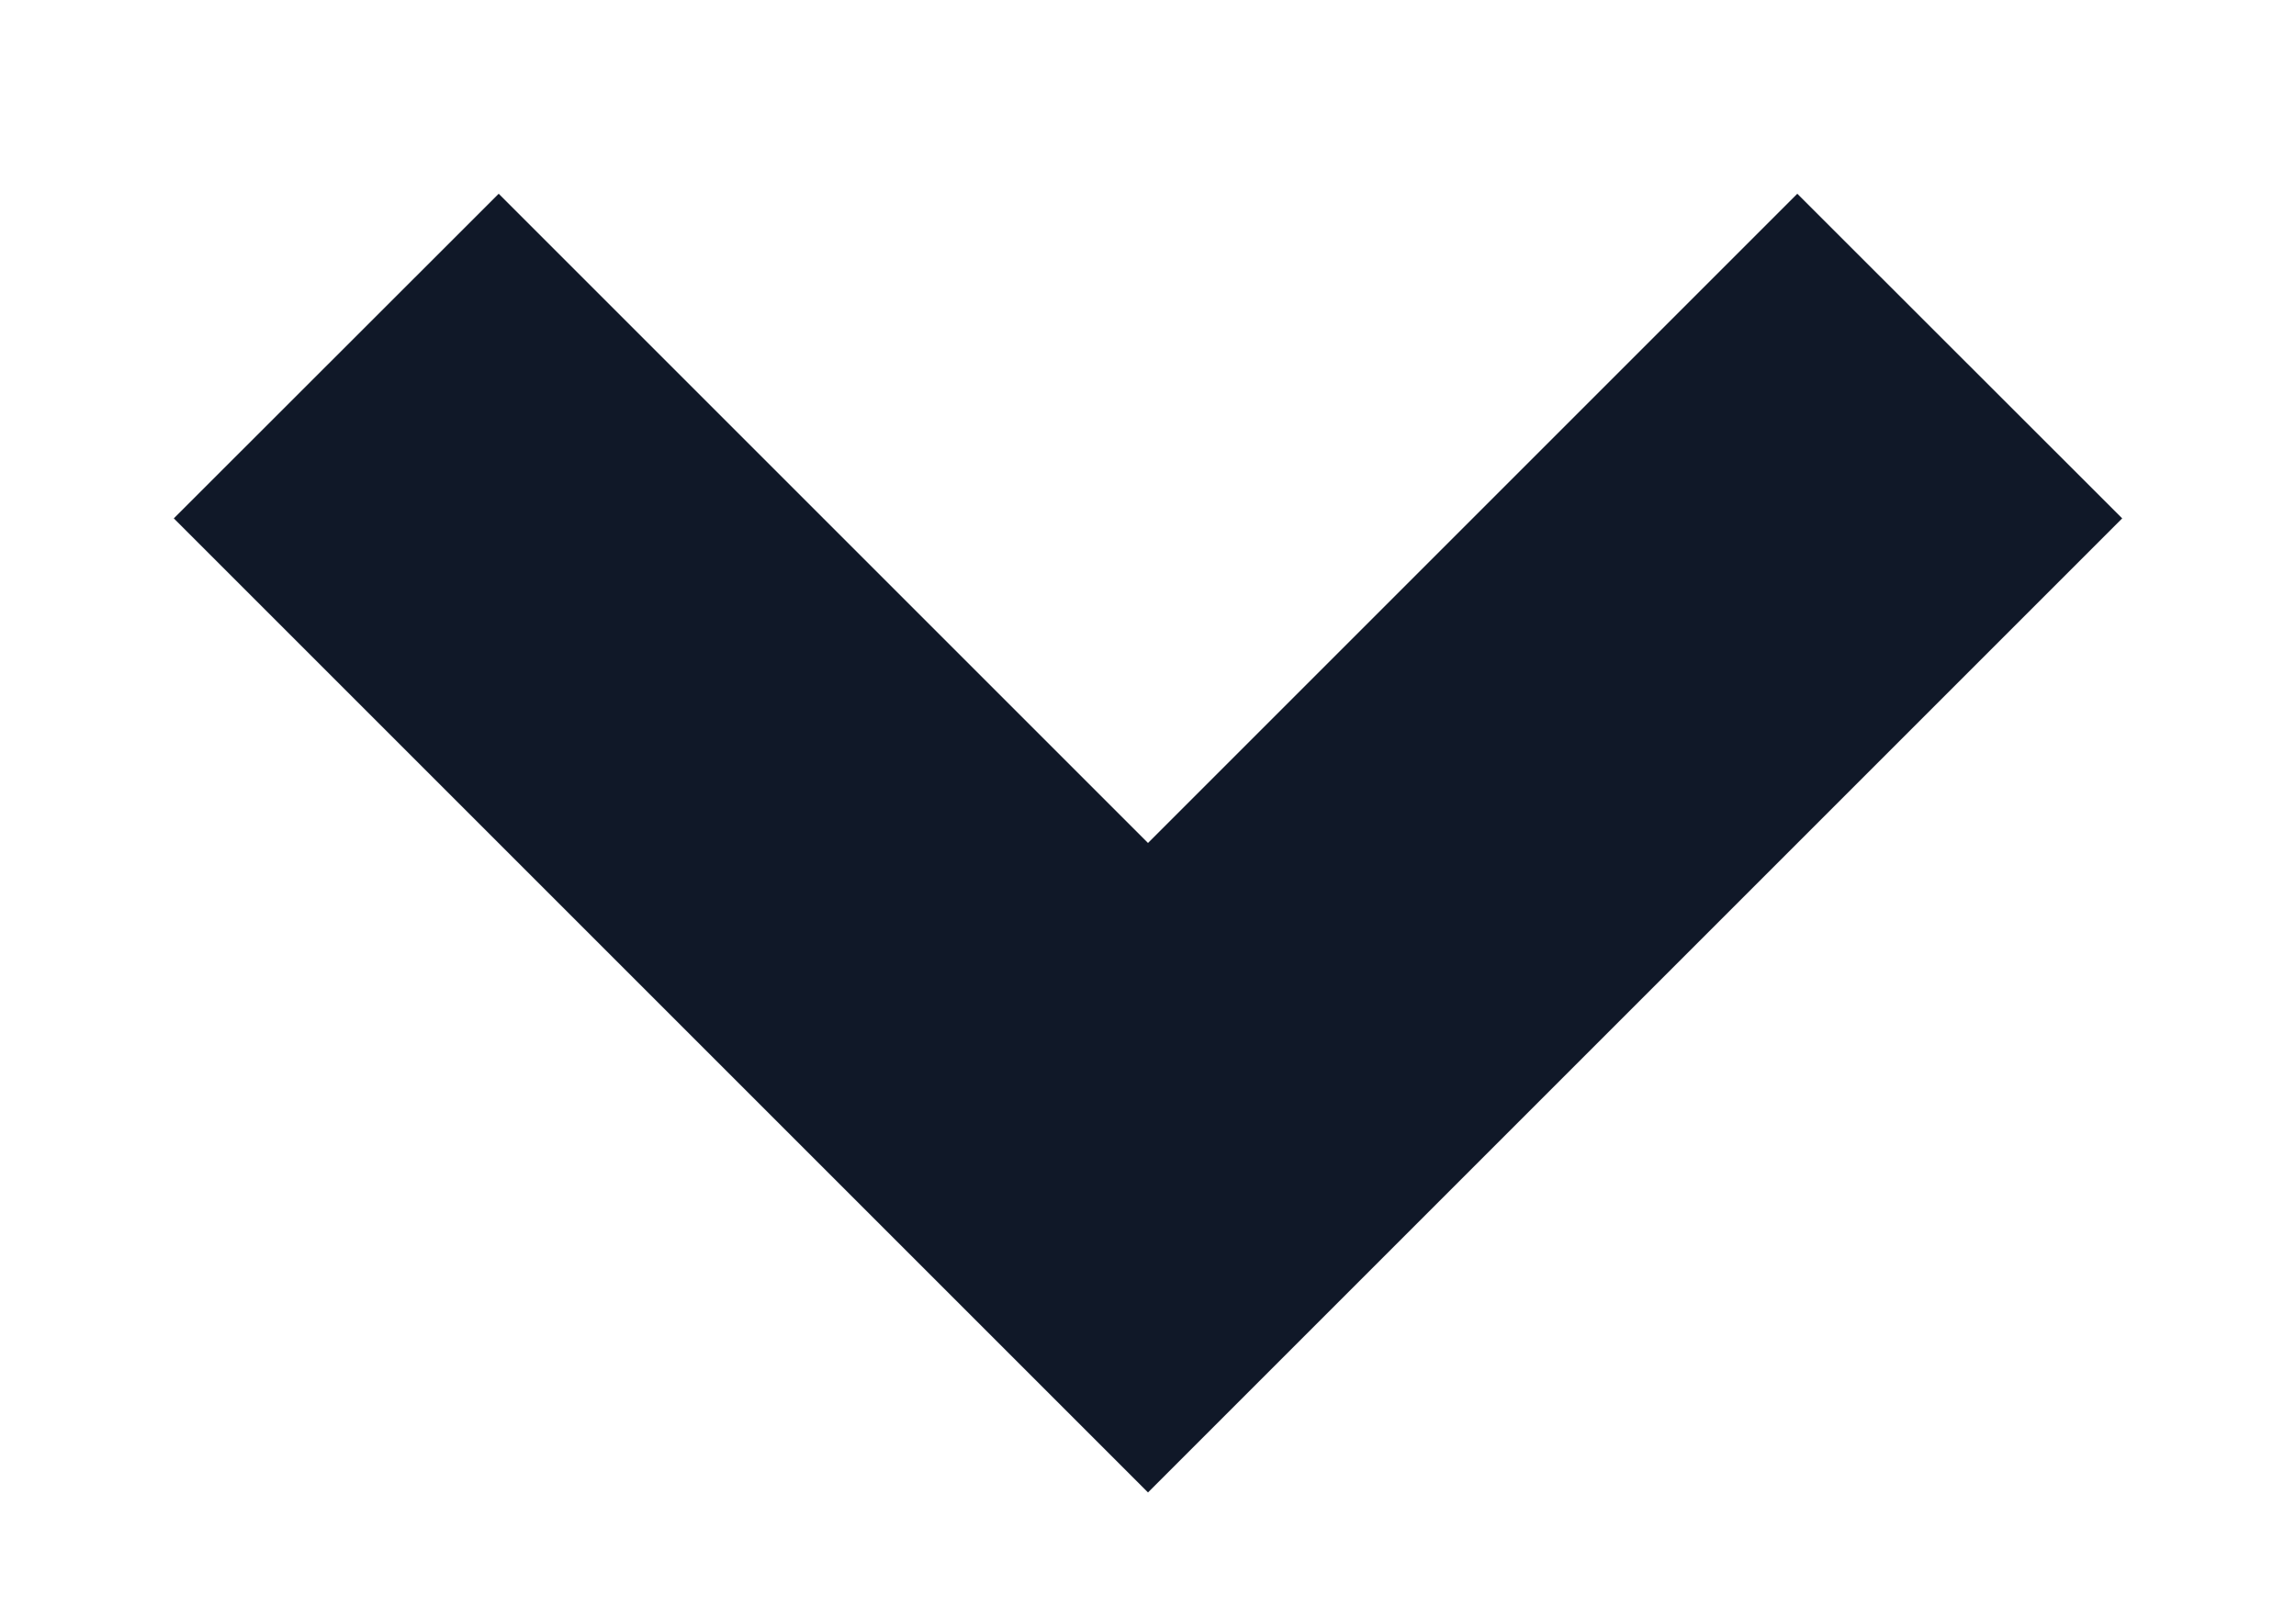
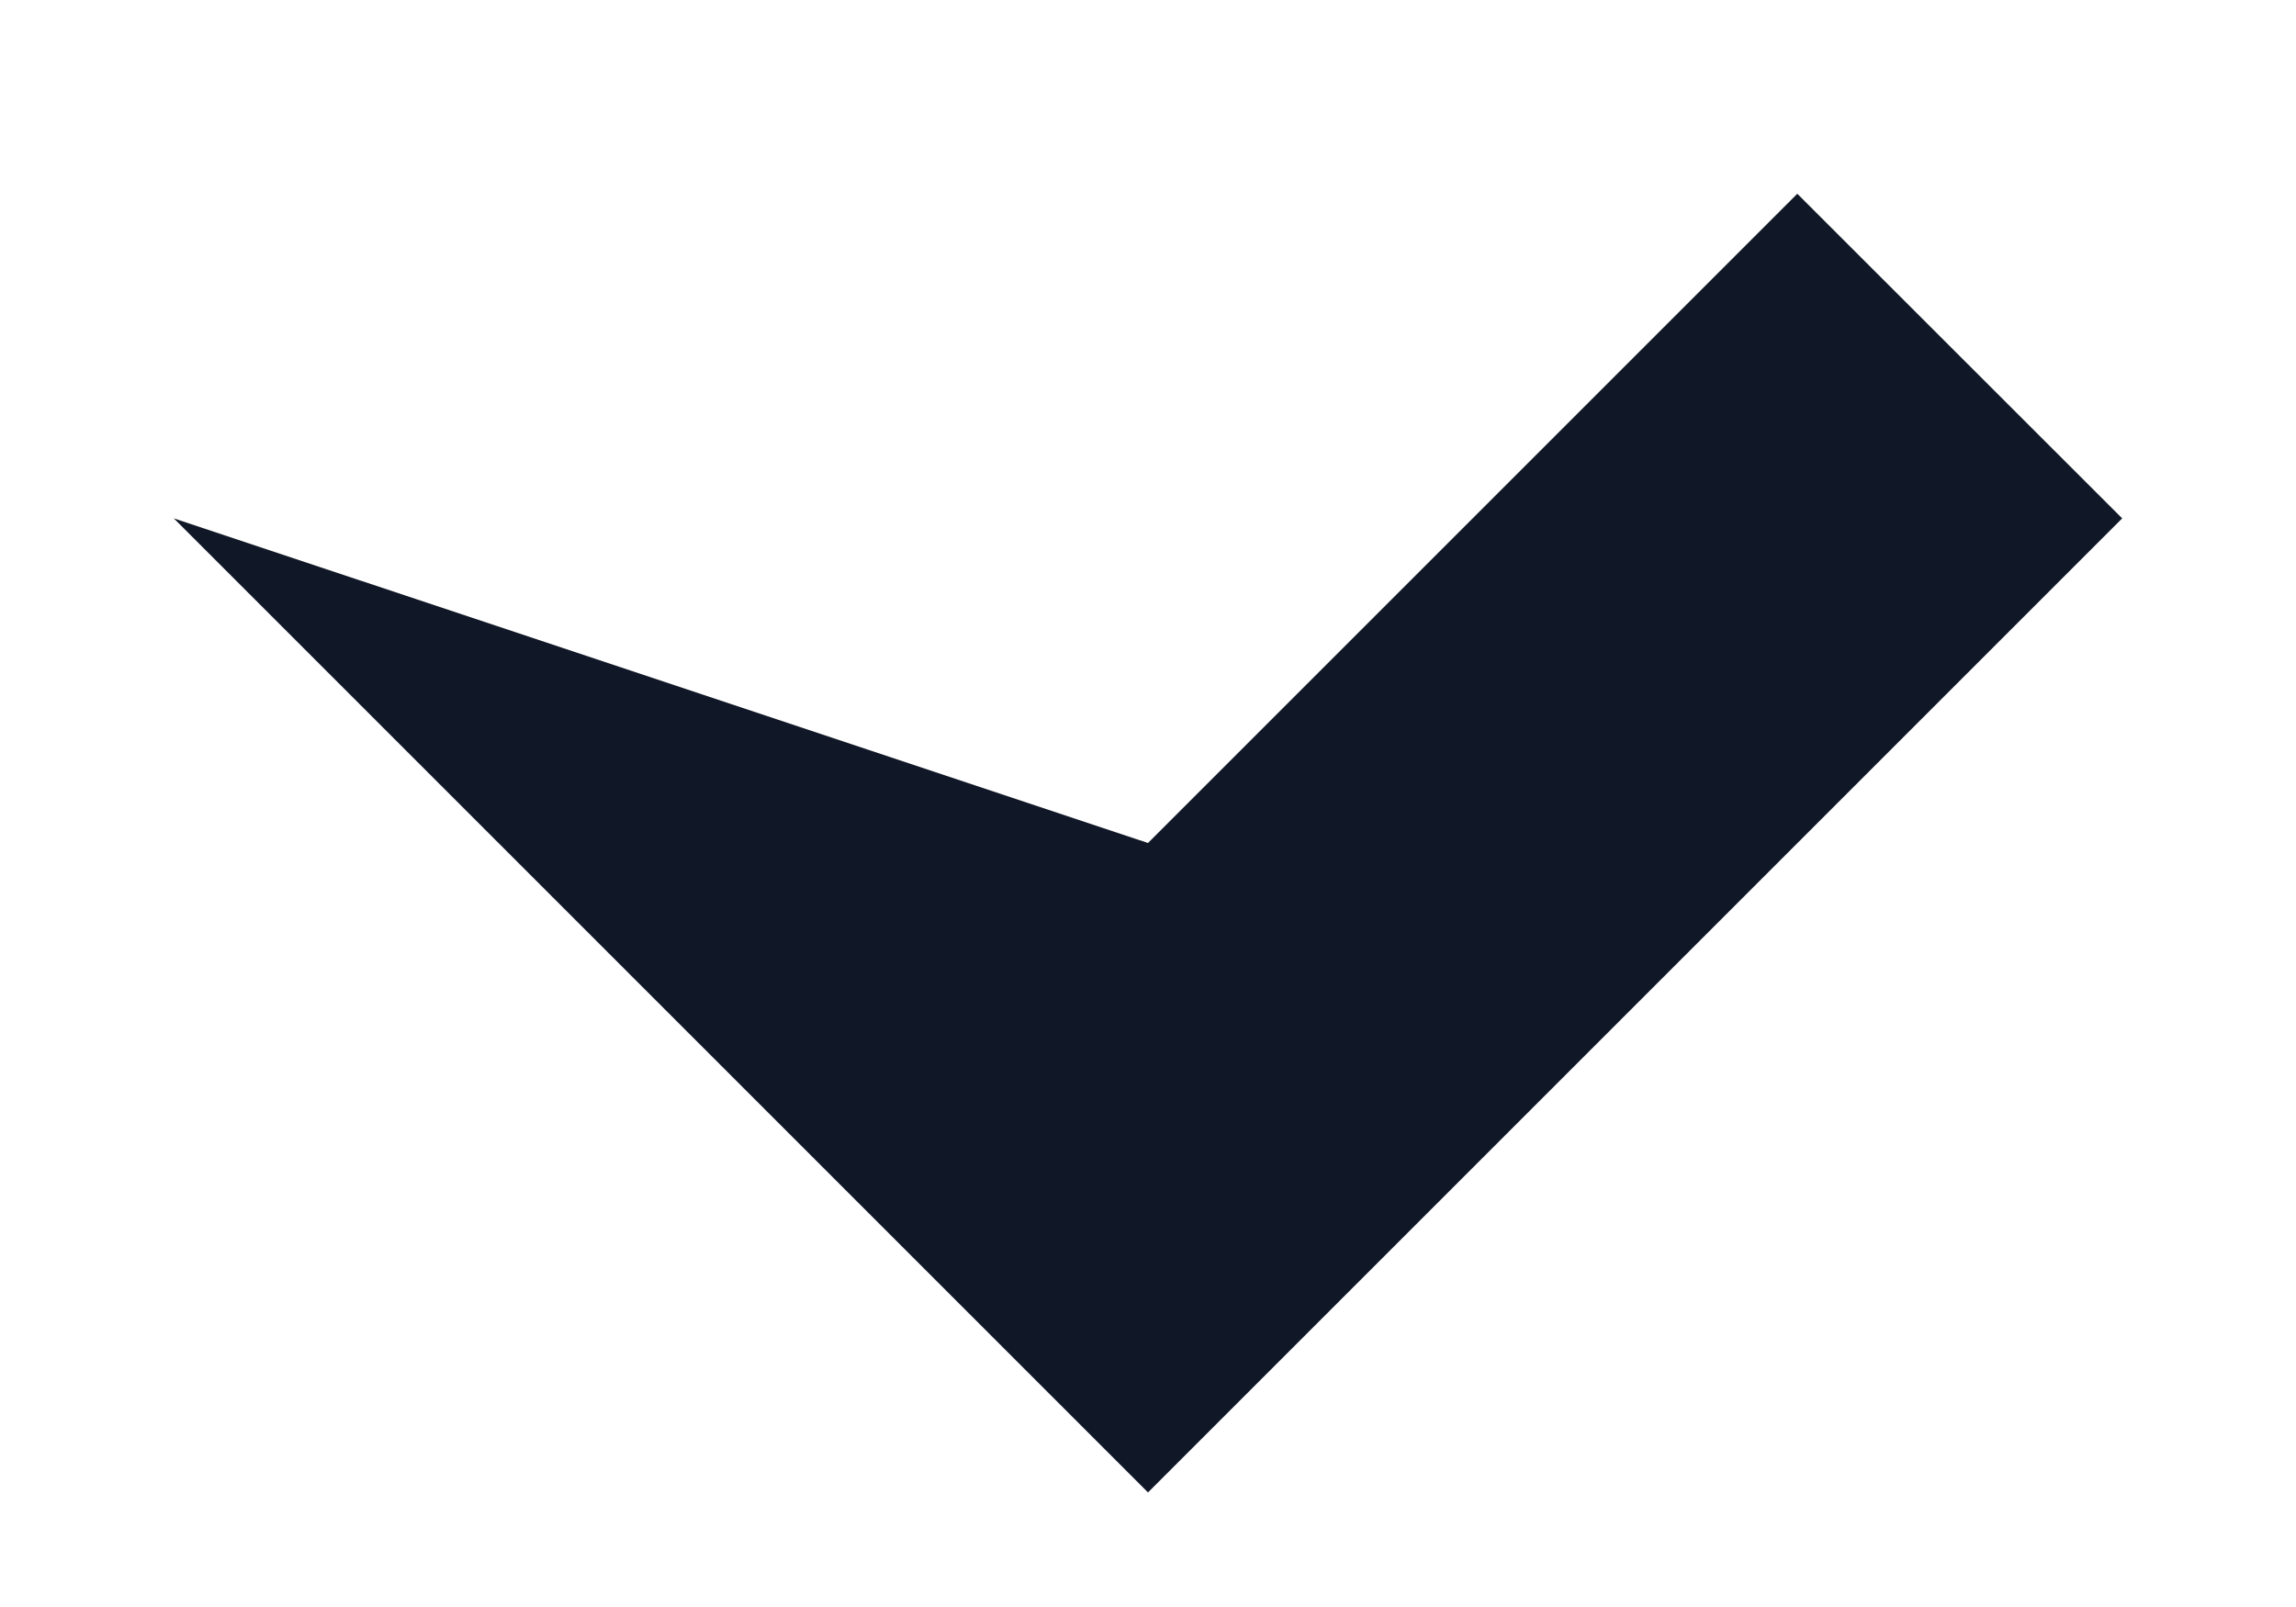
<svg xmlns="http://www.w3.org/2000/svg" width="10" height="7" viewBox="0 0 10 7" fill="none">
-   <path d="M5 6.501L0.757 2.258L2.172 0.844L5 3.672L7.828 0.844L9.243 2.258L5 6.501Z" fill="#101828" />
+   <path d="M5 6.501L0.757 2.258L5 3.672L7.828 0.844L9.243 2.258L5 6.501Z" fill="#101828" />
</svg>